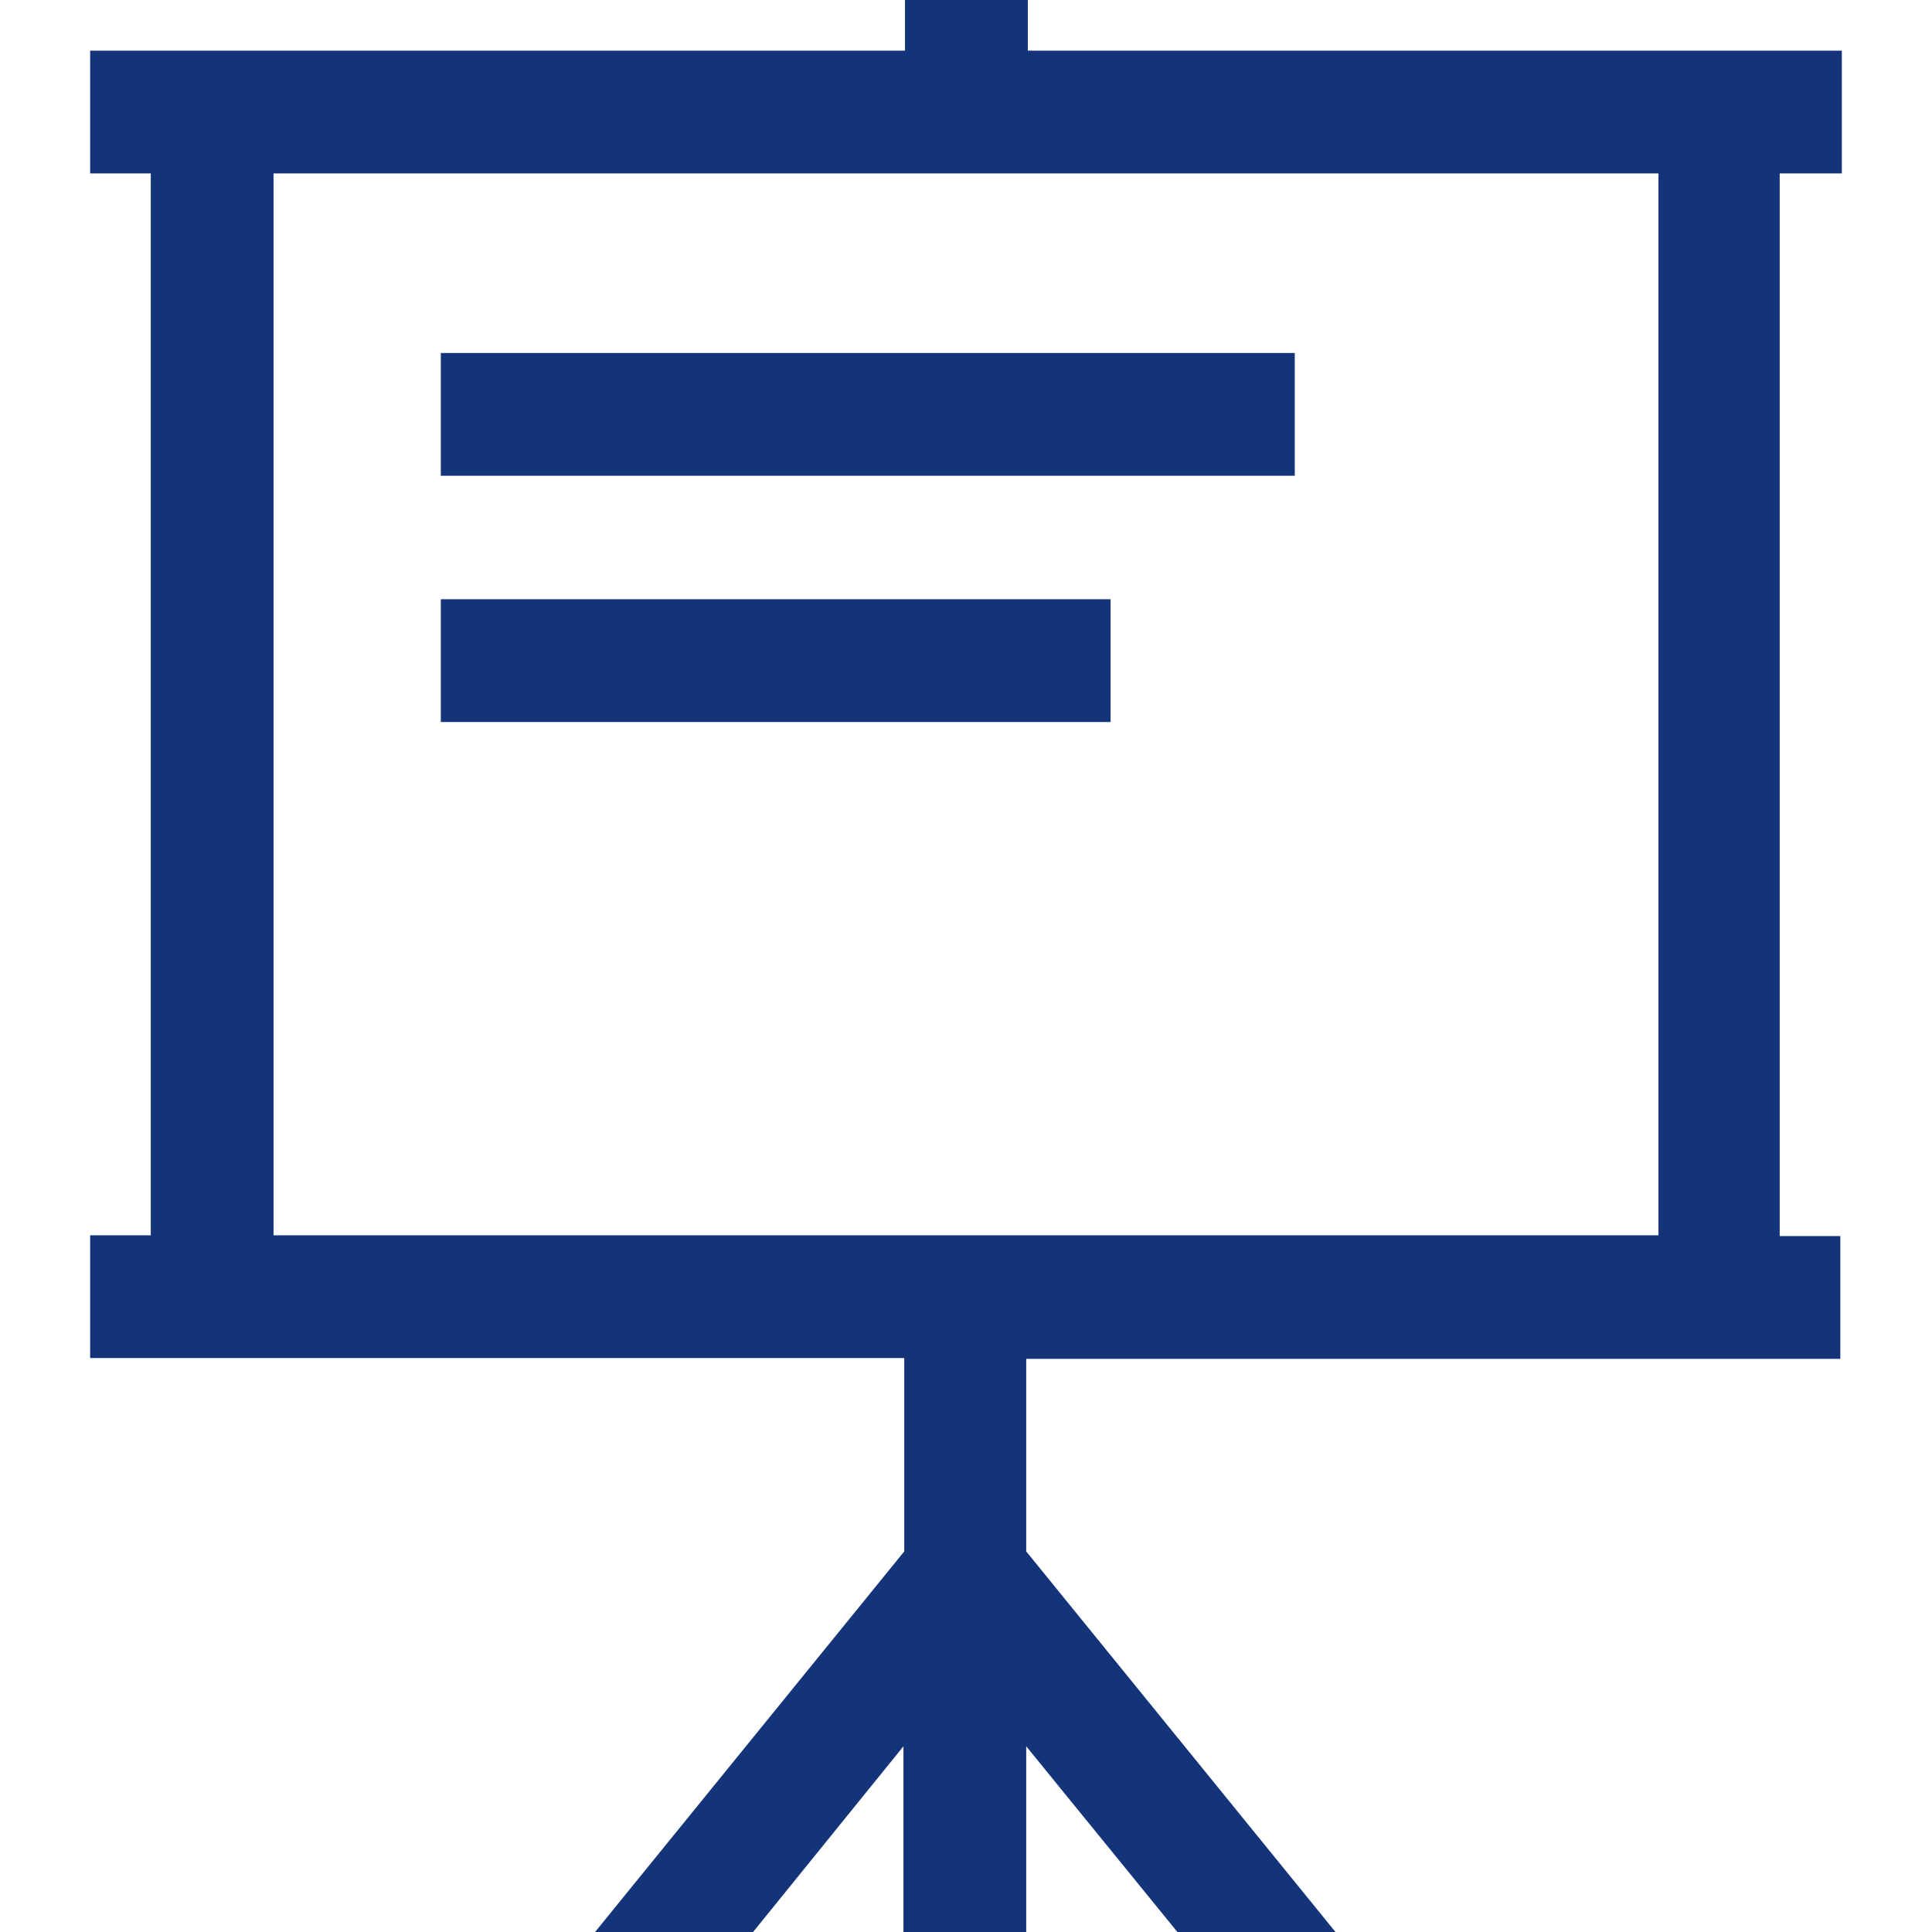
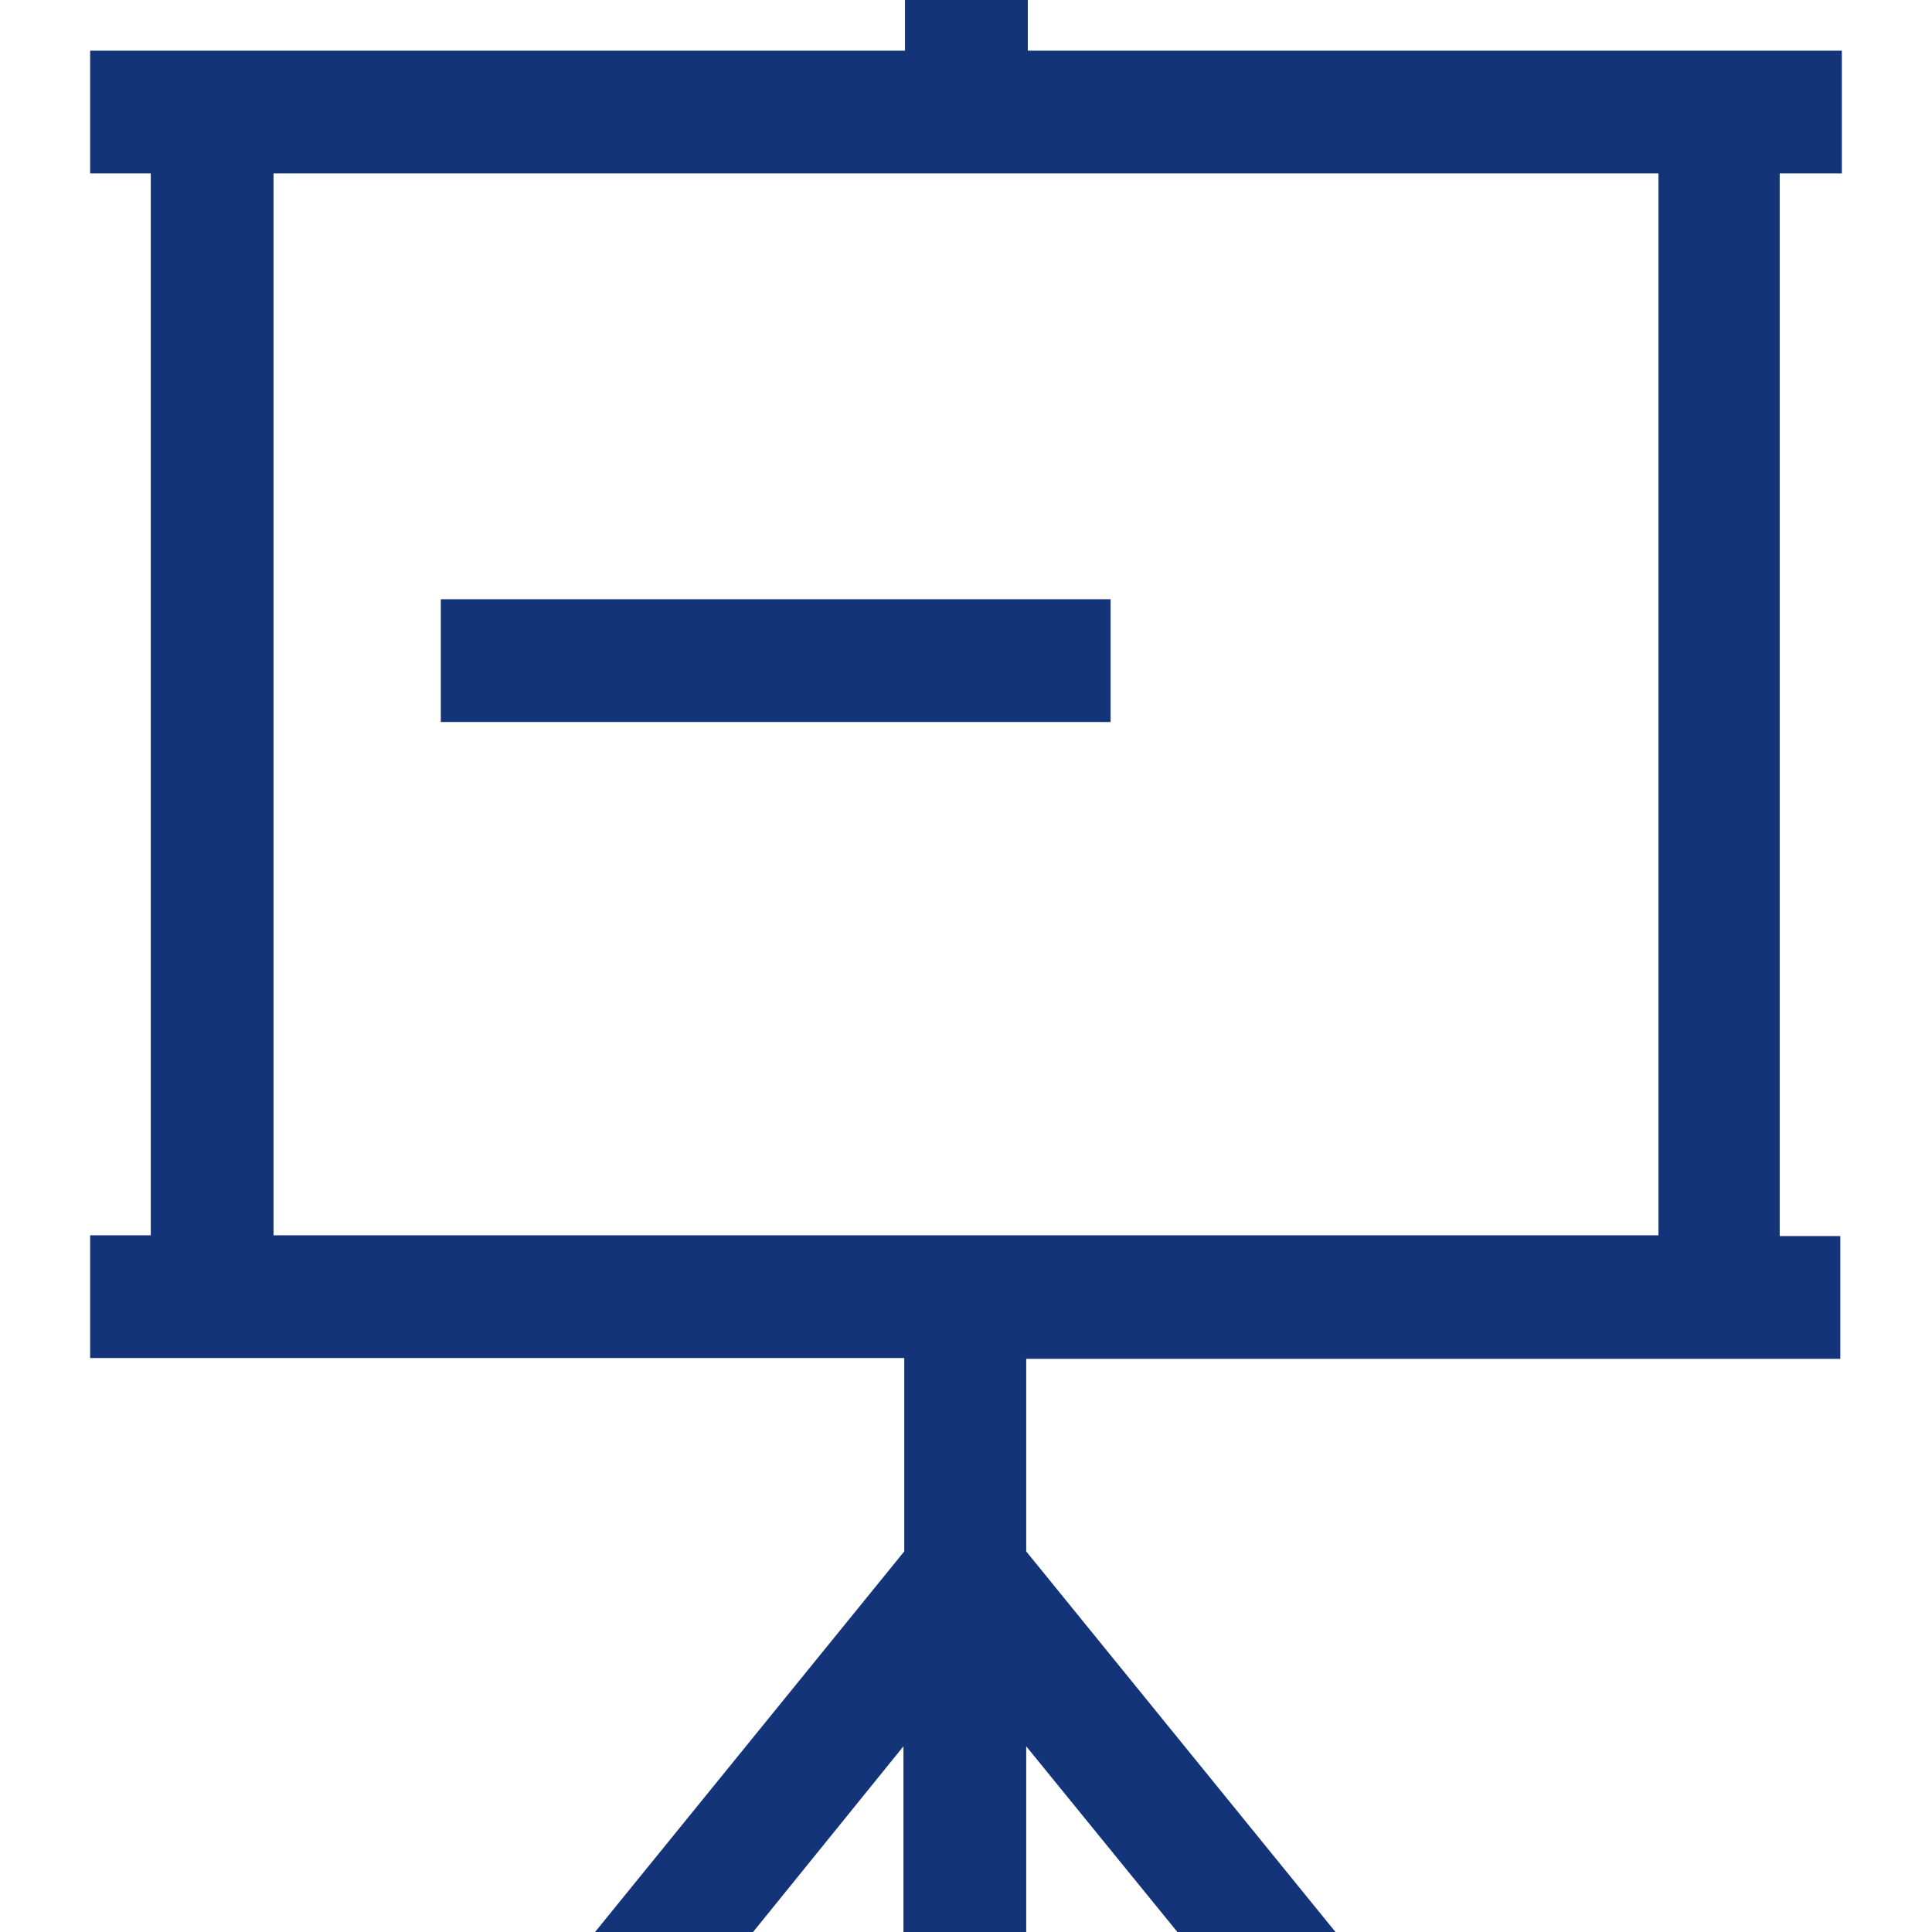
<svg xmlns="http://www.w3.org/2000/svg" width="24" height="24" viewBox="0 0 24 24" fill="none">
  <g clip-path="url(#clip0_3660_41322)">
    <path d="M13.796 7.444H5.476V8.969H13.796V7.444Z" fill="#133478" />
-     <path d="M16.084 4.385H5.476V5.91H16.084V4.385Z" fill="#133478" />
    <path d="M22.88 2.154V0.629H12.768V0H11.242V0.629H1.12V2.154H1.873V15.345H1.12V16.87H11.233V19.272L7.392 24H9.355L11.223 21.693V24H12.748V21.693L14.626 24H16.59L12.748 19.272V16.88H22.861V15.355H22.108V2.154H22.861H22.88ZM20.602 15.345H3.398V2.154H20.602V15.345Z" fill="#133478" />
  </g>
  <defs>
    <clipPath id="clip0_3660_41322">
      <rect width="21.76" height="24" fill="white" transform="translate(1.12)" />
    </clipPath>
  </defs>
</svg>